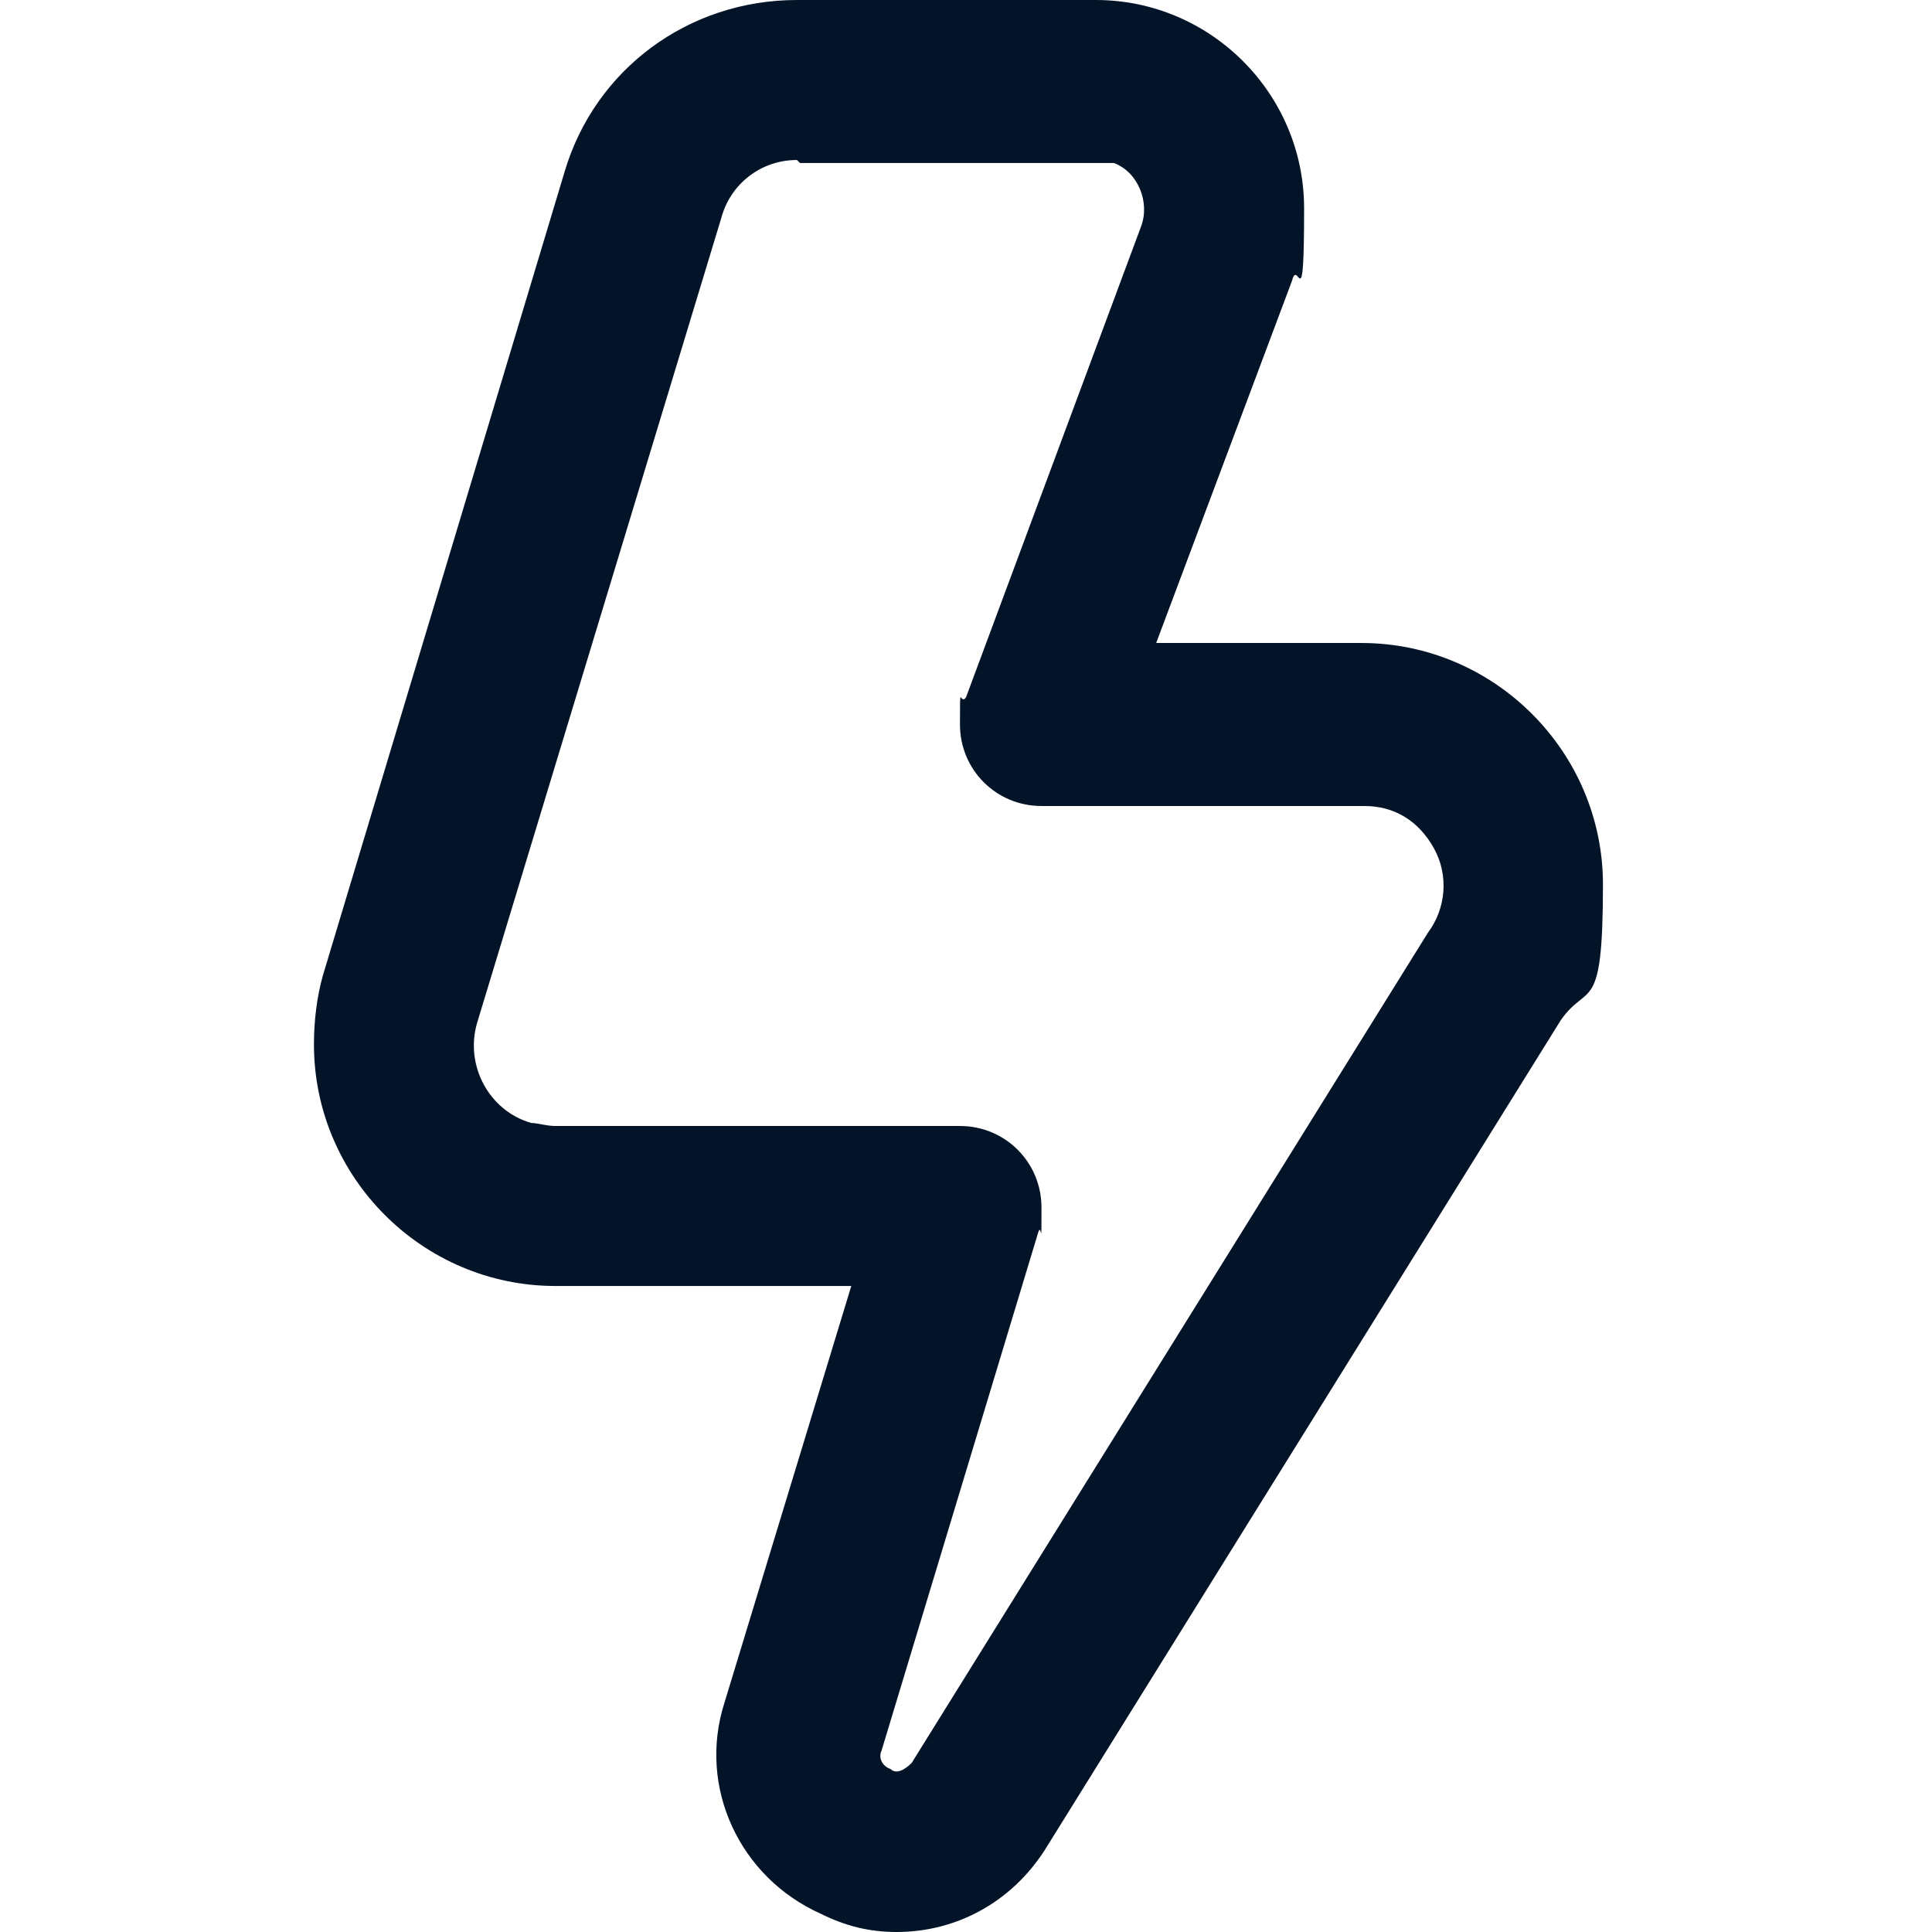
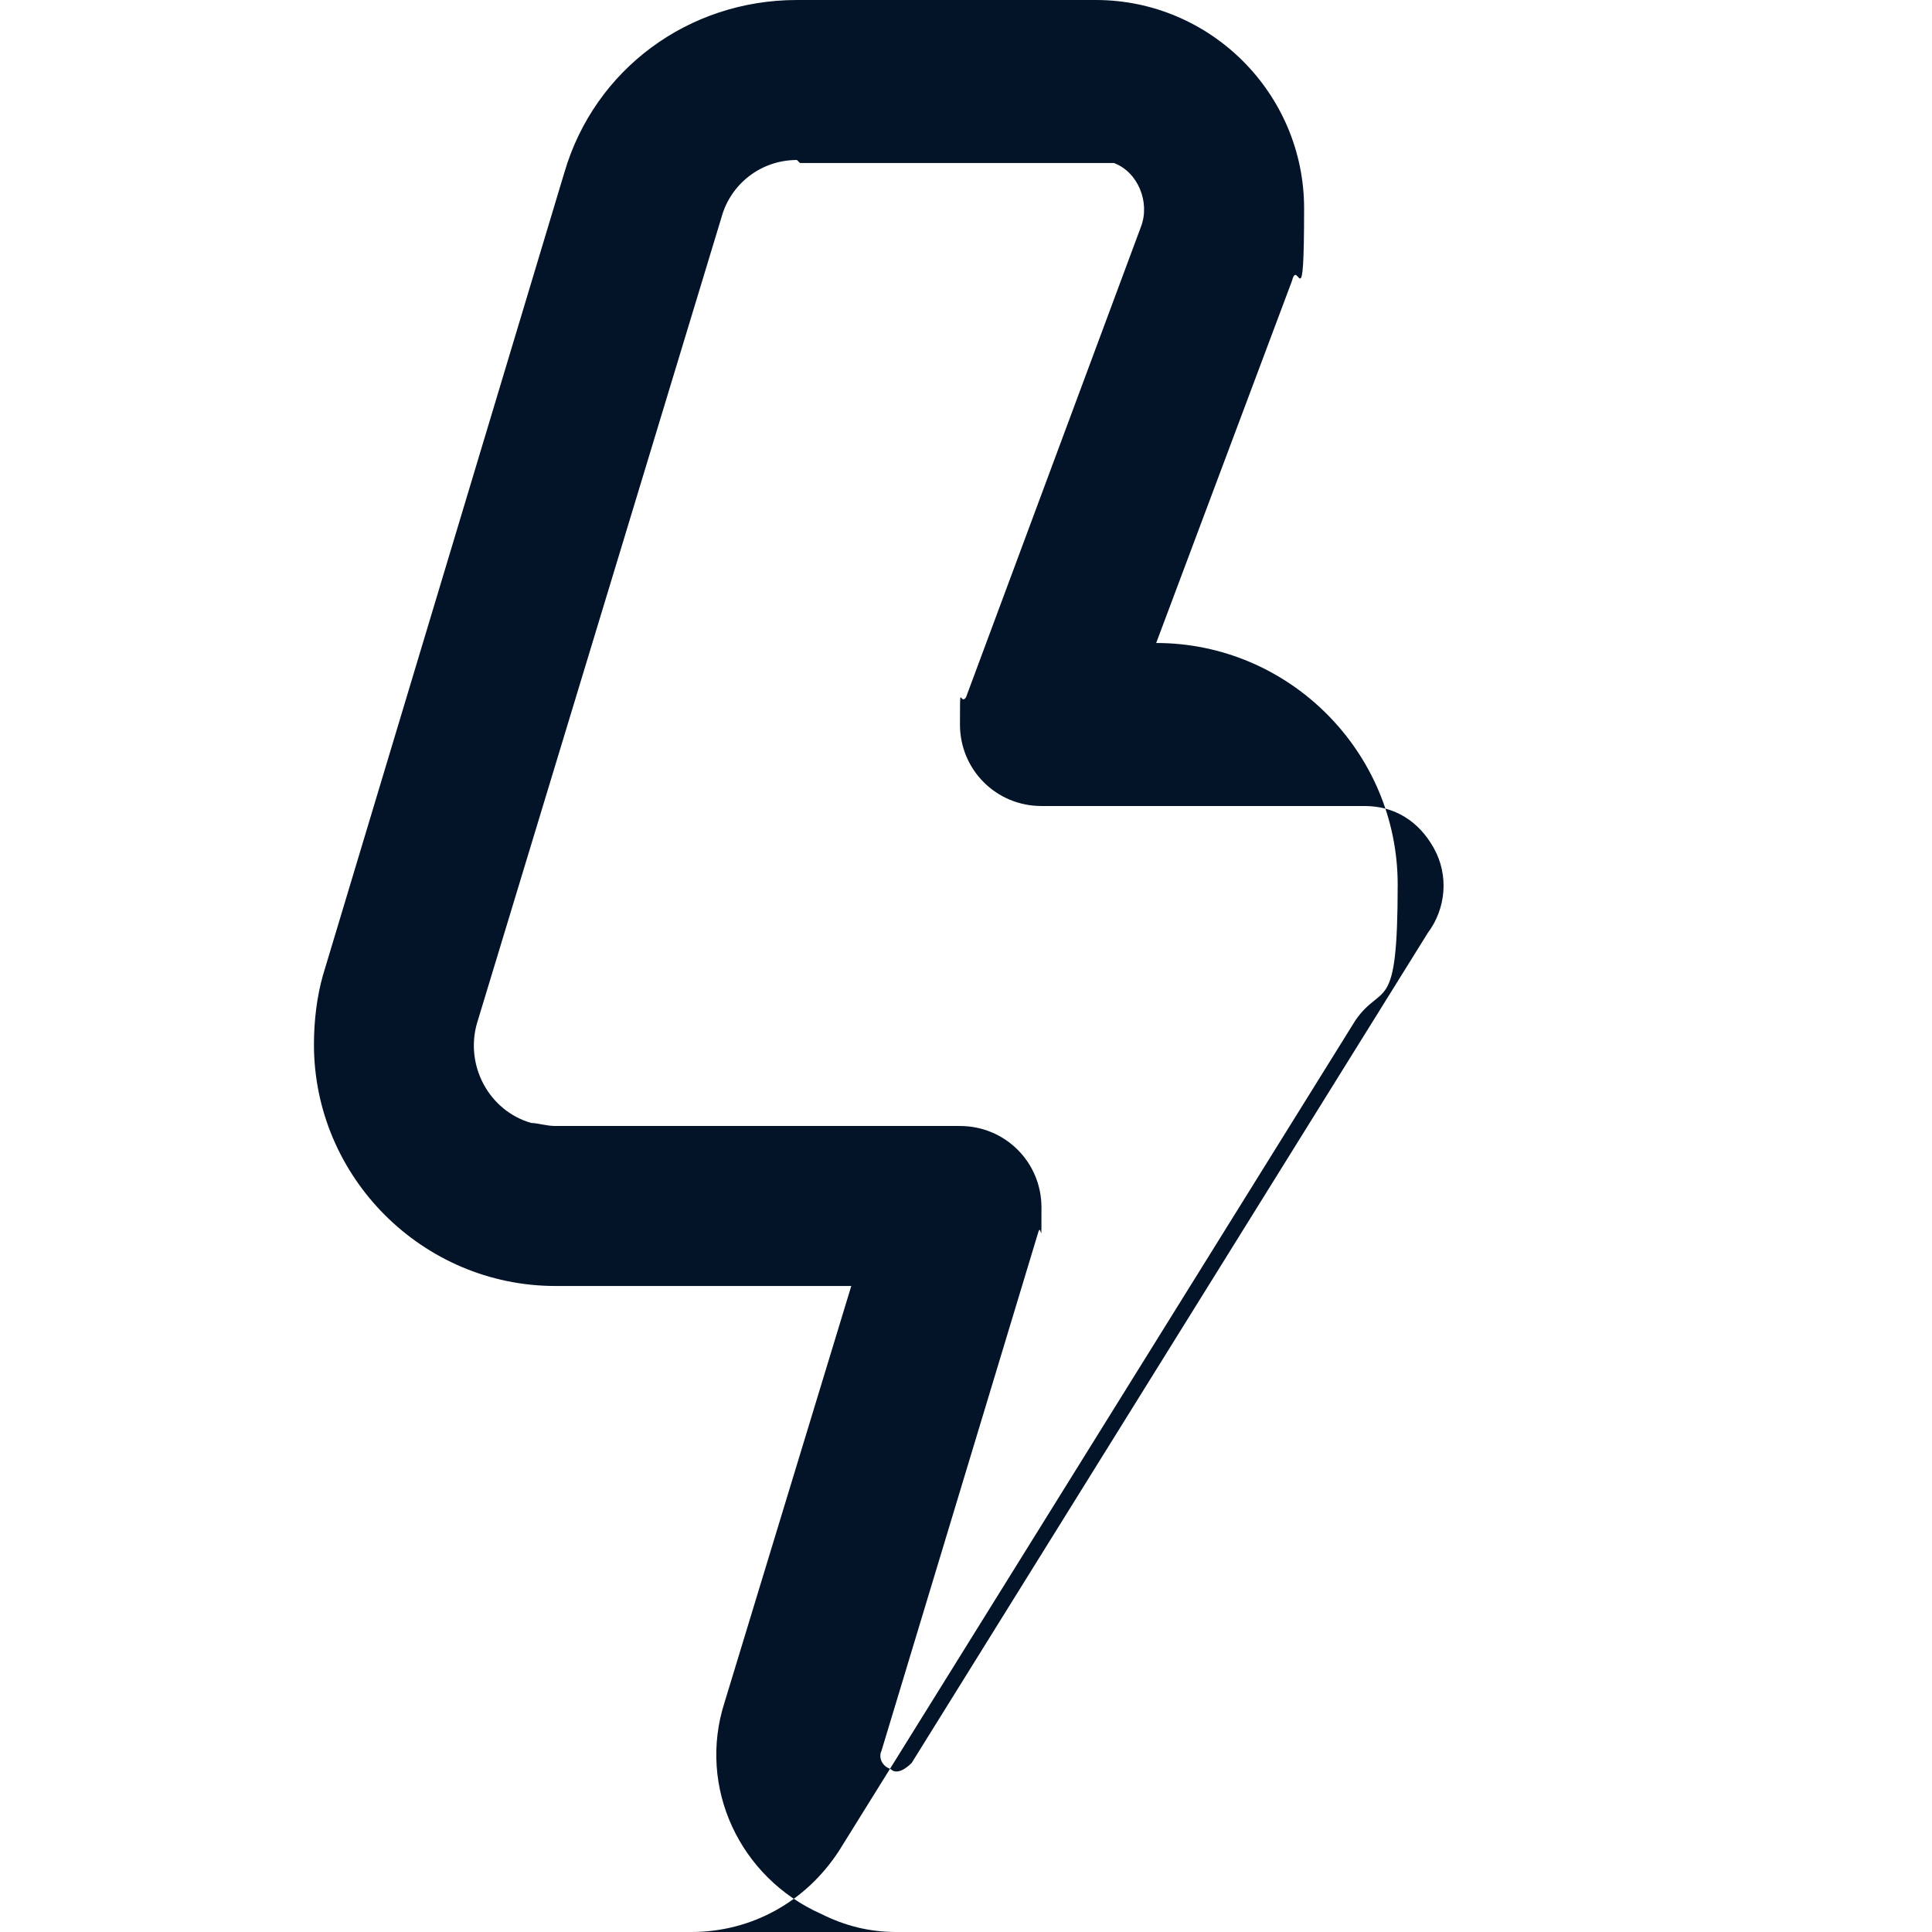
<svg xmlns="http://www.w3.org/2000/svg" id="Layer_1" version="1.1" viewBox="0 0 64 64">
  <defs>
    <style>
      .st0 {
        fill: #031429;
      }
    </style>
  </defs>
-   <path class="st0" d="M29.7,64c-.9,0-1.7-.2-2.5-.6-2.7-1.2-4.1-4.2-3.2-7l4.2-13.8h-9.8c-4.4,0-8-3.6-8-8,0-.8.1-1.6.3-2.3L18.7,5.7C19.7,2.3,22.8,0,26.4,0h9.9c3.8,0,6.9,3.1,6.9,6.9s-.2,1.6-.4,2.4l-4.5,12h6.8c4.4,0,8,3.6,8,8s-.5,3.2-1.4,4.5l-17.1,27.5c-1.1,1.7-2.9,2.7-4.9,2.7ZM26.4,5.3c-1.2,0-2.2.8-2.5,1.9l-8.1,26.7c-.4,1.4.4,2.9,1.8,3.3.2,0,.5.1.8.1h13.4c1.5,0,2.7,1.2,2.7,2.7s0,.5-.1.8l-5.2,17.2c-.1.2,0,.5.3.6,0,0,0,0,0,0,.2.2.5,0,.7-.2,0,0,0,0,0,0l17.1-27.5c.6-.8.7-1.9.2-2.8-.5-.9-1.3-1.4-2.3-1.4h-10.7c-1.5,0-2.7-1.2-2.7-2.7s0-.6.2-.9l5.8-15.6c.3-.8-.1-1.8-.9-2.1-.2,0-.4,0-.5,0h-9.9Z" />
+   <path class="st0" d="M29.7,64c-.9,0-1.7-.2-2.5-.6-2.7-1.2-4.1-4.2-3.2-7l4.2-13.8h-9.8c-4.4,0-8-3.6-8-8,0-.8.1-1.6.3-2.3L18.7,5.7C19.7,2.3,22.8,0,26.4,0h9.9c3.8,0,6.9,3.1,6.9,6.9s-.2,1.6-.4,2.4l-4.5,12c4.4,0,8,3.6,8,8s-.5,3.2-1.4,4.5l-17.1,27.5c-1.1,1.7-2.9,2.7-4.9,2.7ZM26.4,5.3c-1.2,0-2.2.8-2.5,1.9l-8.1,26.7c-.4,1.4.4,2.9,1.8,3.3.2,0,.5.1.8.1h13.4c1.5,0,2.7,1.2,2.7,2.7s0,.5-.1.8l-5.2,17.2c-.1.2,0,.5.3.6,0,0,0,0,0,0,.2.2.5,0,.7-.2,0,0,0,0,0,0l17.1-27.5c.6-.8.7-1.9.2-2.8-.5-.9-1.3-1.4-2.3-1.4h-10.7c-1.5,0-2.7-1.2-2.7-2.7s0-.6.2-.9l5.8-15.6c.3-.8-.1-1.8-.9-2.1-.2,0-.4,0-.5,0h-9.9Z" />
</svg>